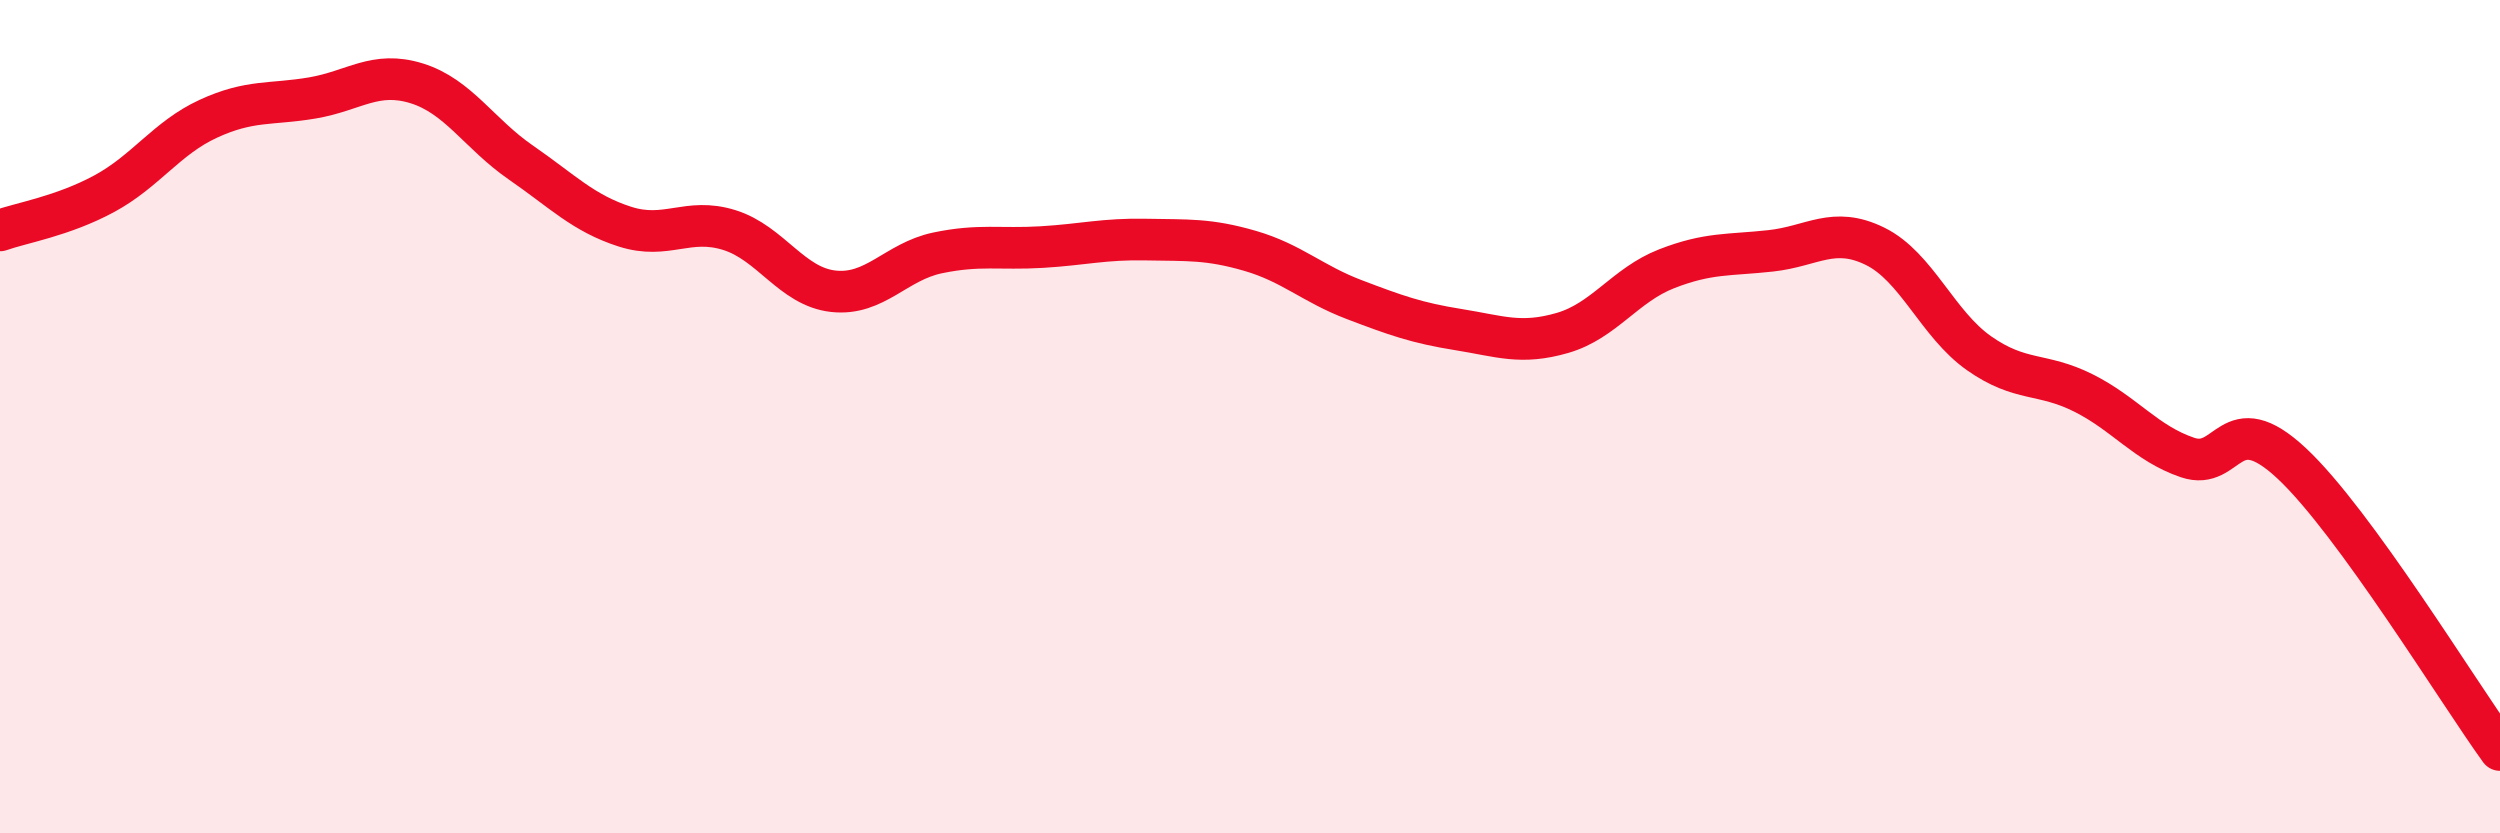
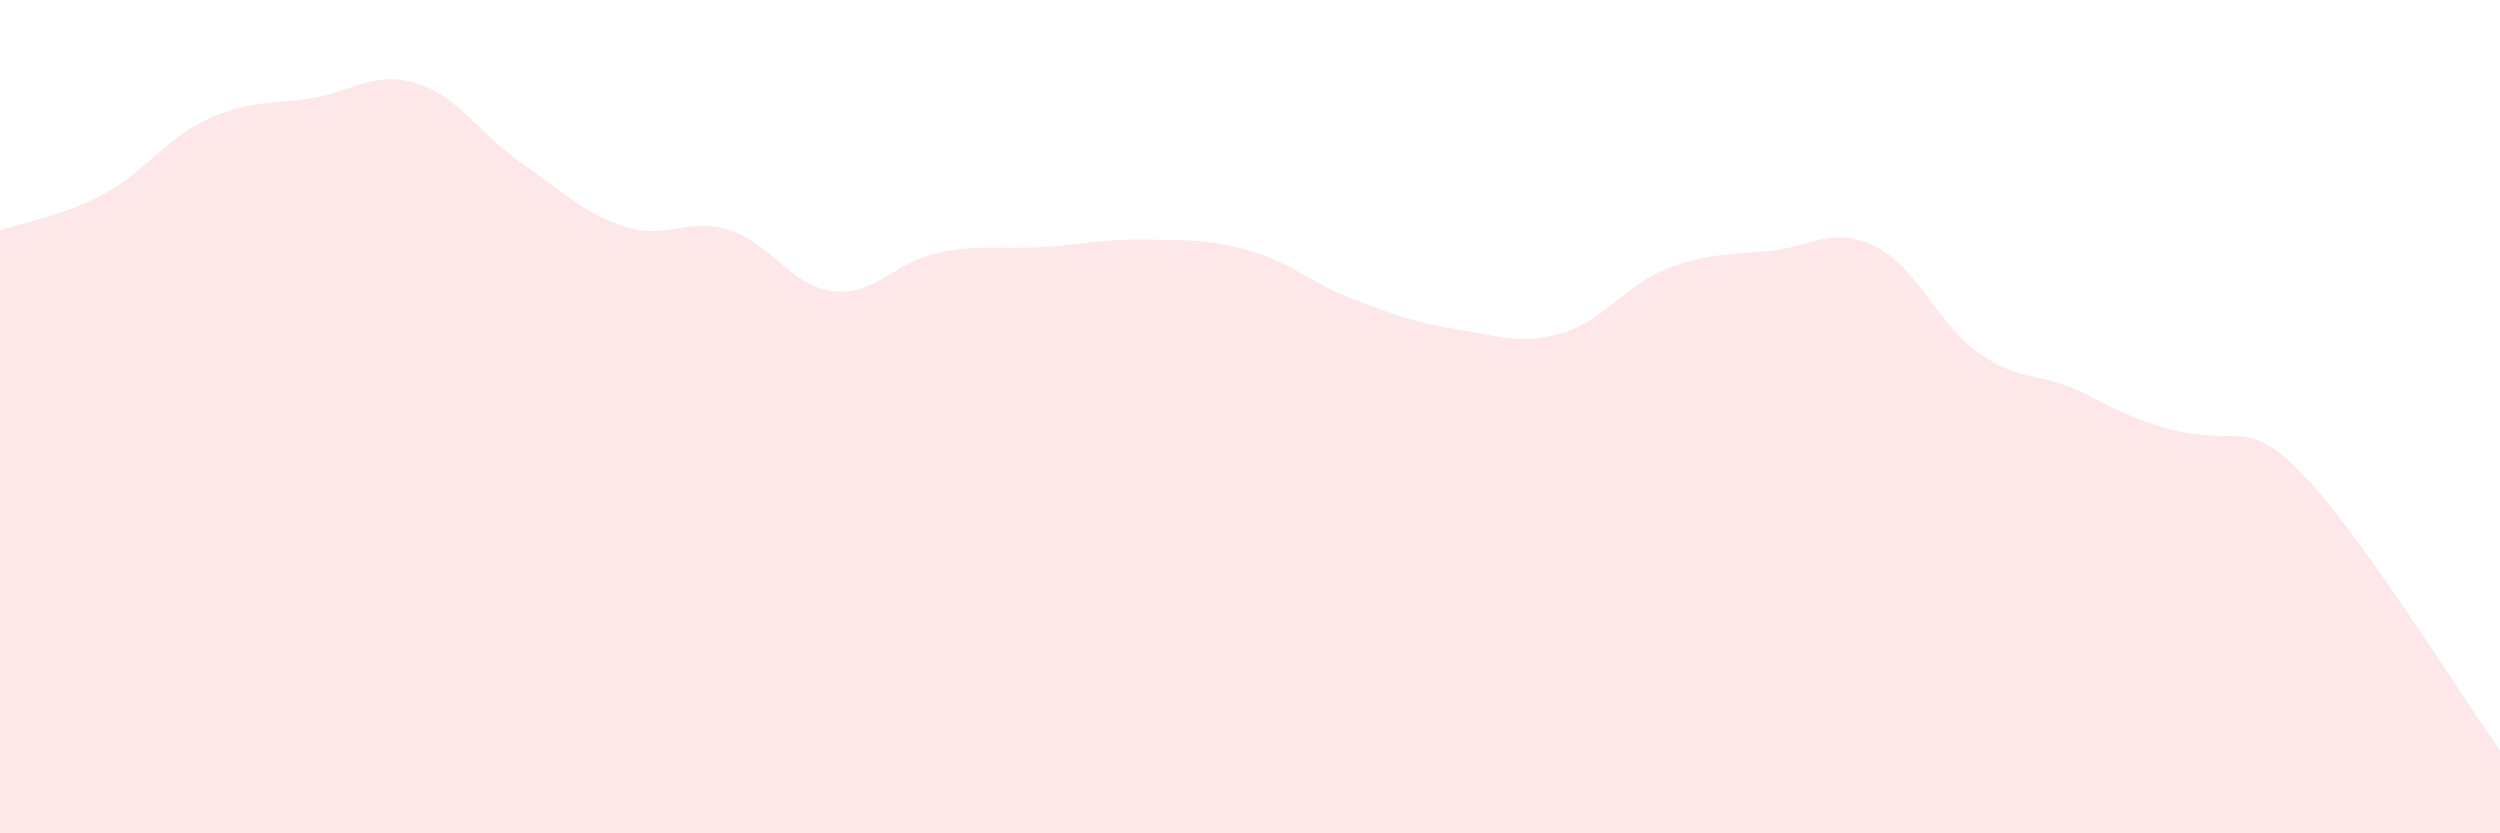
<svg xmlns="http://www.w3.org/2000/svg" width="60" height="20" viewBox="0 0 60 20">
-   <path d="M 0,5.53 C 0.5,5.35 1.5,5.19 2.5,4.65 C 3.5,4.11 4,3.31 5,2.85 C 6,2.39 6.5,2.52 7.5,2.35 C 8.5,2.18 9,1.69 10,2 C 11,2.31 11.5,3.21 12.5,3.9 C 13.5,4.59 14,5.12 15,5.44 C 16,5.76 16.5,5.21 17.5,5.52 C 18.5,5.83 19,6.88 20,6.99 C 21,7.1 21.5,6.28 22.5,6.07 C 23.5,5.86 24,5.99 25,5.93 C 26,5.87 26.5,5.73 27.5,5.75 C 28.5,5.77 29,5.73 30,6.02 C 31,6.31 31.5,6.81 32.5,7.19 C 33.5,7.57 34,7.75 35,7.91 C 36,8.07 36.5,8.28 37.5,7.99 C 38.5,7.7 39,6.84 40,6.45 C 41,6.06 41.5,6.13 42.5,6.02 C 43.5,5.91 44,5.42 45,5.91 C 46,6.4 46.5,7.78 47.5,8.48 C 48.5,9.18 49,8.93 50,9.43 C 51,9.93 51.5,10.64 52.5,10.98 C 53.5,11.32 53.5,9.72 55,11.12 C 56.5,12.52 59,16.62 60,18L60 20L0 20Z" fill="#EB0A25" opacity="0.1" stroke-linecap="round" stroke-linejoin="round" />
-   <path d="M 0,5.53 C 0.5,5.35 1.5,5.19 2.5,4.65 C 3.5,4.11 4,3.31 5,2.85 C 6,2.39 6.5,2.52 7.5,2.35 C 8.5,2.18 9,1.69 10,2 C 11,2.31 11.5,3.21 12.5,3.9 C 13.5,4.59 14,5.12 15,5.44 C 16,5.76 16.5,5.21 17.5,5.52 C 18.5,5.83 19,6.88 20,6.99 C 21,7.1 21.5,6.28 22.5,6.07 C 23.5,5.86 24,5.99 25,5.93 C 26,5.87 26.5,5.73 27.5,5.75 C 28.5,5.77 29,5.73 30,6.02 C 31,6.31 31.5,6.81 32.5,7.19 C 33.5,7.57 34,7.75 35,7.91 C 36,8.07 36.5,8.28 37.5,7.99 C 38.5,7.7 39,6.84 40,6.45 C 41,6.06 41.5,6.13 42.5,6.02 C 43.5,5.91 44,5.42 45,5.91 C 46,6.4 46.5,7.78 47.5,8.48 C 48.5,9.18 49,8.93 50,9.43 C 51,9.93 51.5,10.64 52.5,10.98 C 53.5,11.32 53.5,9.72 55,11.12 C 56.5,12.52 59,16.62 60,18" stroke="#EB0A25" stroke-width="1" fill="none" stroke-linecap="round" stroke-linejoin="round" />
+   <path d="M 0,5.53 C 0.5,5.35 1.5,5.19 2.5,4.65 C 3.5,4.11 4,3.31 5,2.85 C 6,2.39 6.5,2.52 7.5,2.35 C 8.5,2.18 9,1.69 10,2 C 11,2.31 11.5,3.21 12.5,3.9 C 13.5,4.59 14,5.12 15,5.44 C 16,5.76 16.5,5.21 17.5,5.52 C 18.5,5.83 19,6.88 20,6.99 C 21,7.1 21.5,6.28 22.5,6.07 C 23.5,5.86 24,5.99 25,5.93 C 26,5.87 26.5,5.73 27.5,5.75 C 28.5,5.77 29,5.73 30,6.02 C 31,6.31 31.5,6.81 32.5,7.19 C 33.5,7.57 34,7.75 35,7.91 C 36,8.07 36.5,8.28 37.5,7.99 C 38.5,7.7 39,6.84 40,6.45 C 41,6.06 41.5,6.13 42.5,6.02 C 43.5,5.91 44,5.42 45,5.91 C 46,6.4 46.5,7.78 47.5,8.48 C 48.5,9.18 49,8.93 50,9.43 C 53.5,11.32 53.5,9.72 55,11.12 C 56.5,12.52 59,16.62 60,18L60 20L0 20Z" fill="#EB0A25" opacity="0.1" stroke-linecap="round" stroke-linejoin="round" />
</svg>